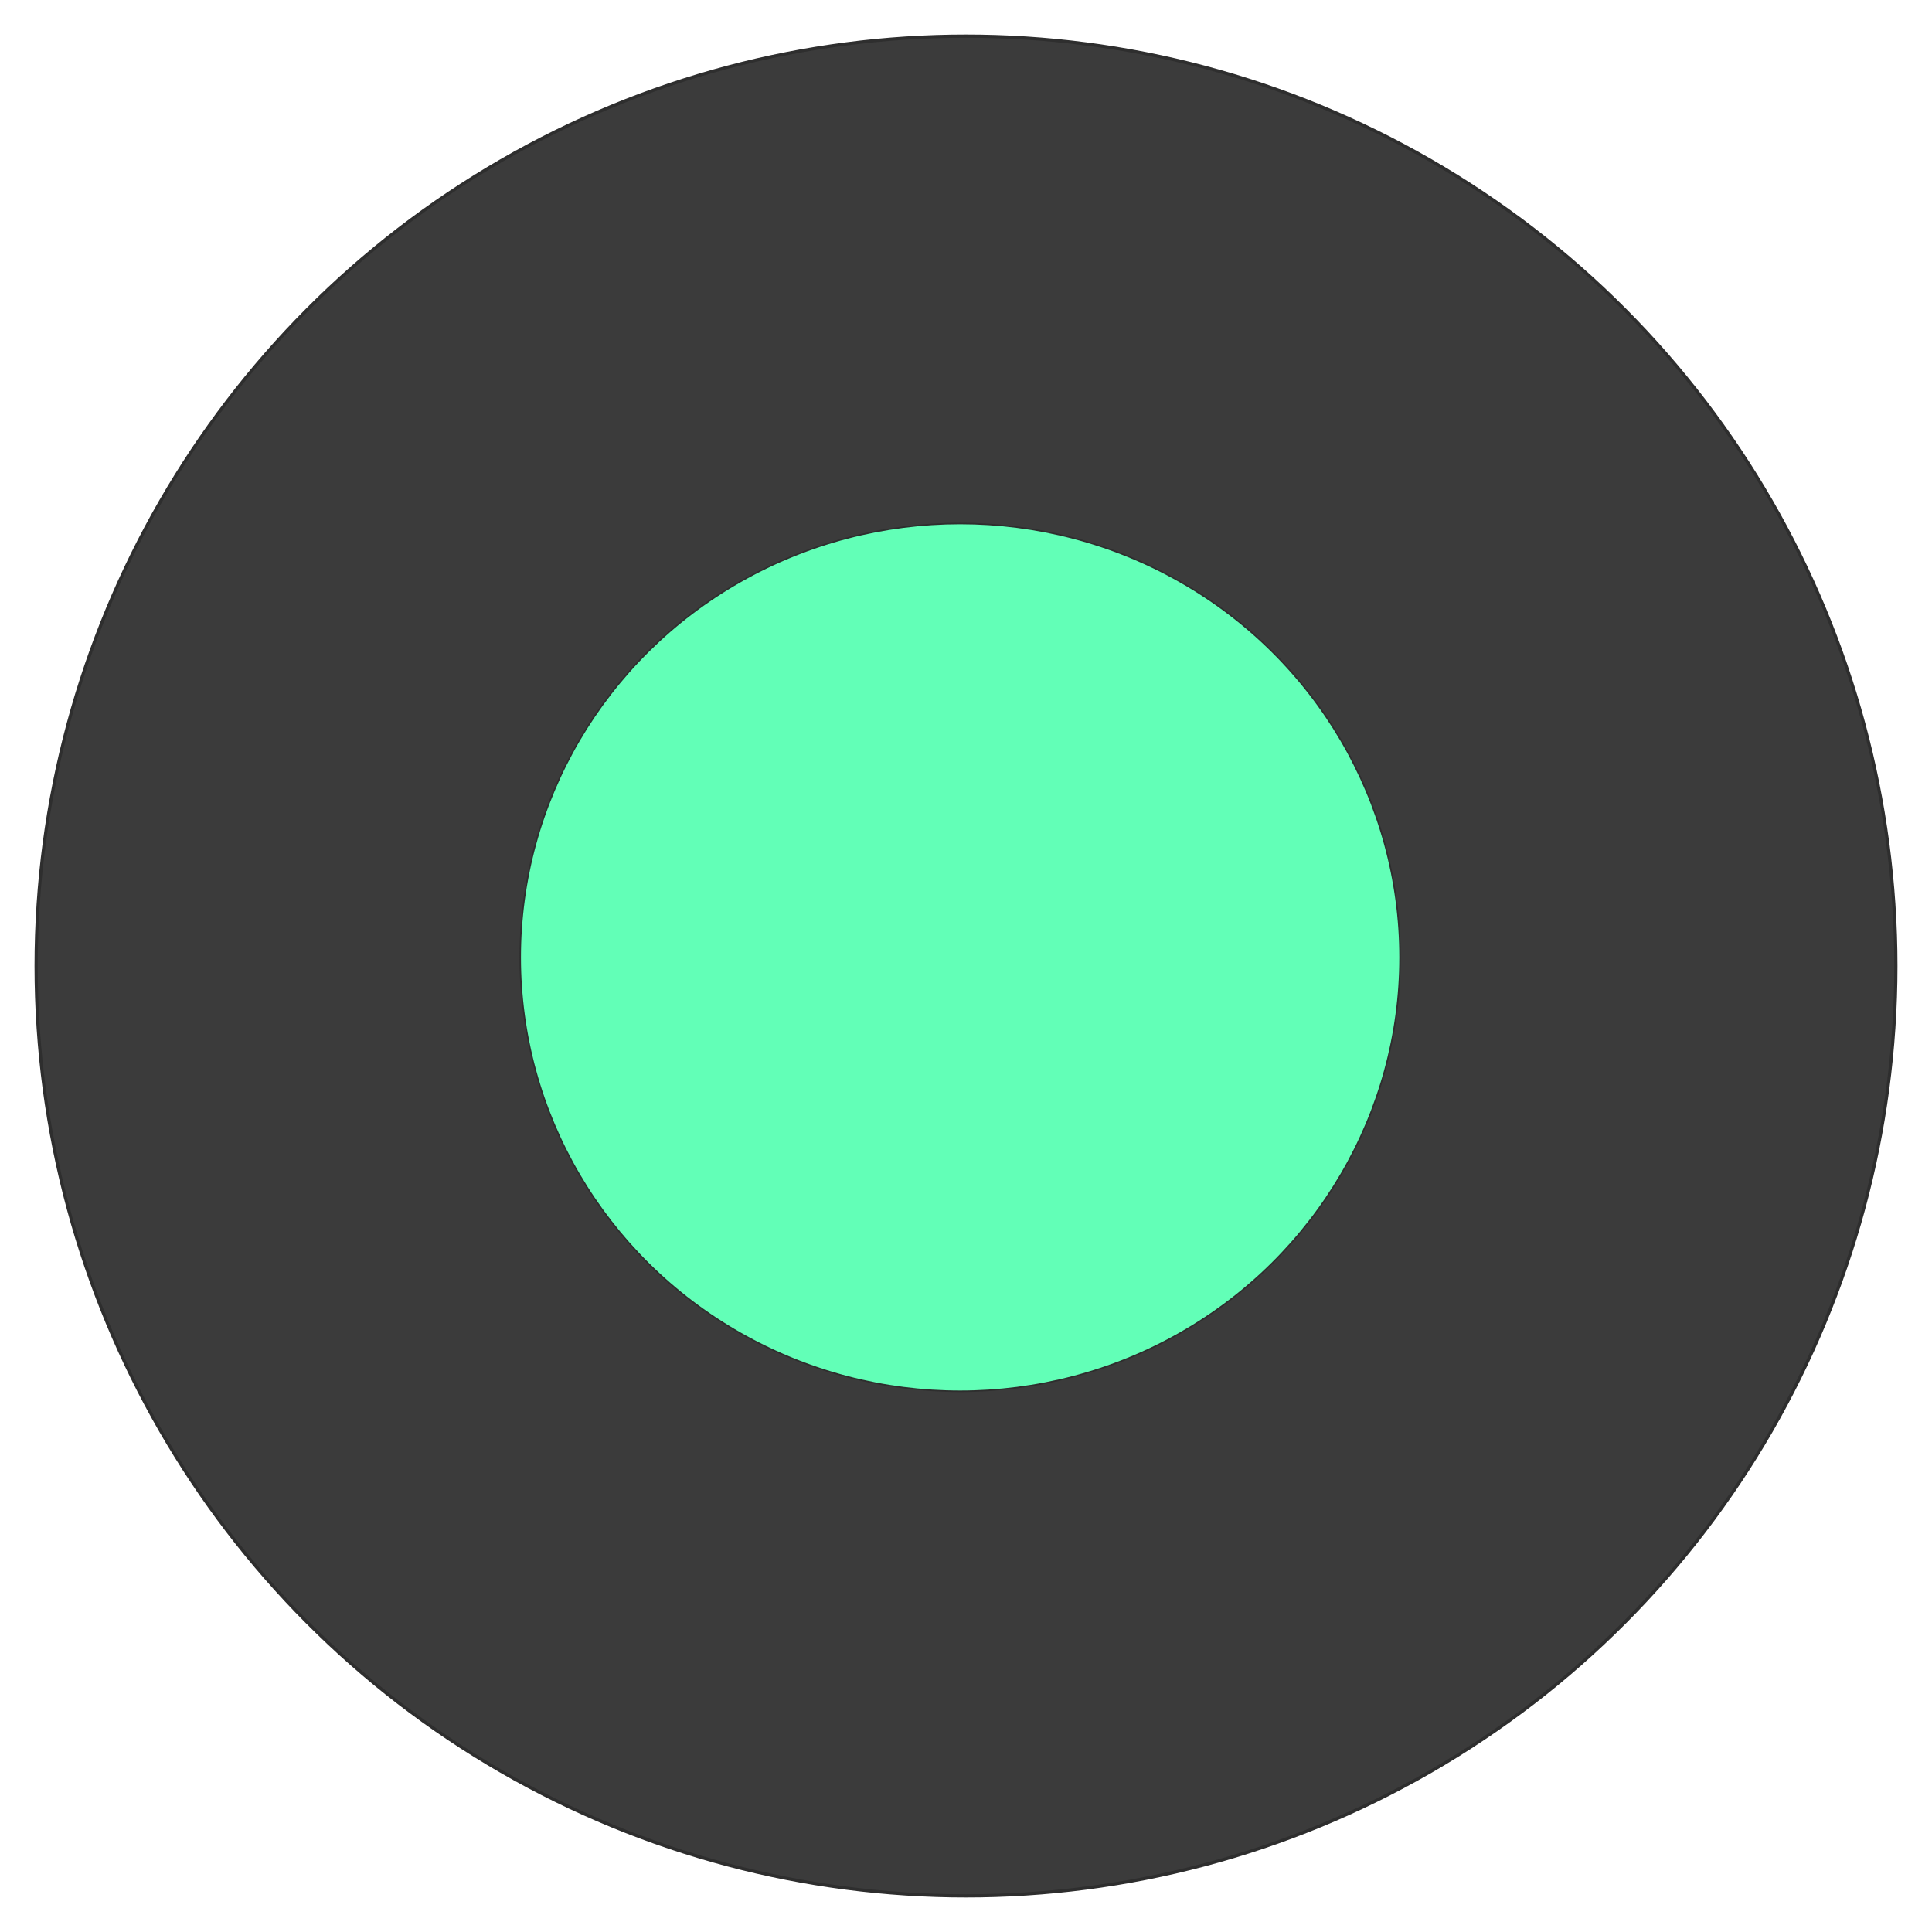
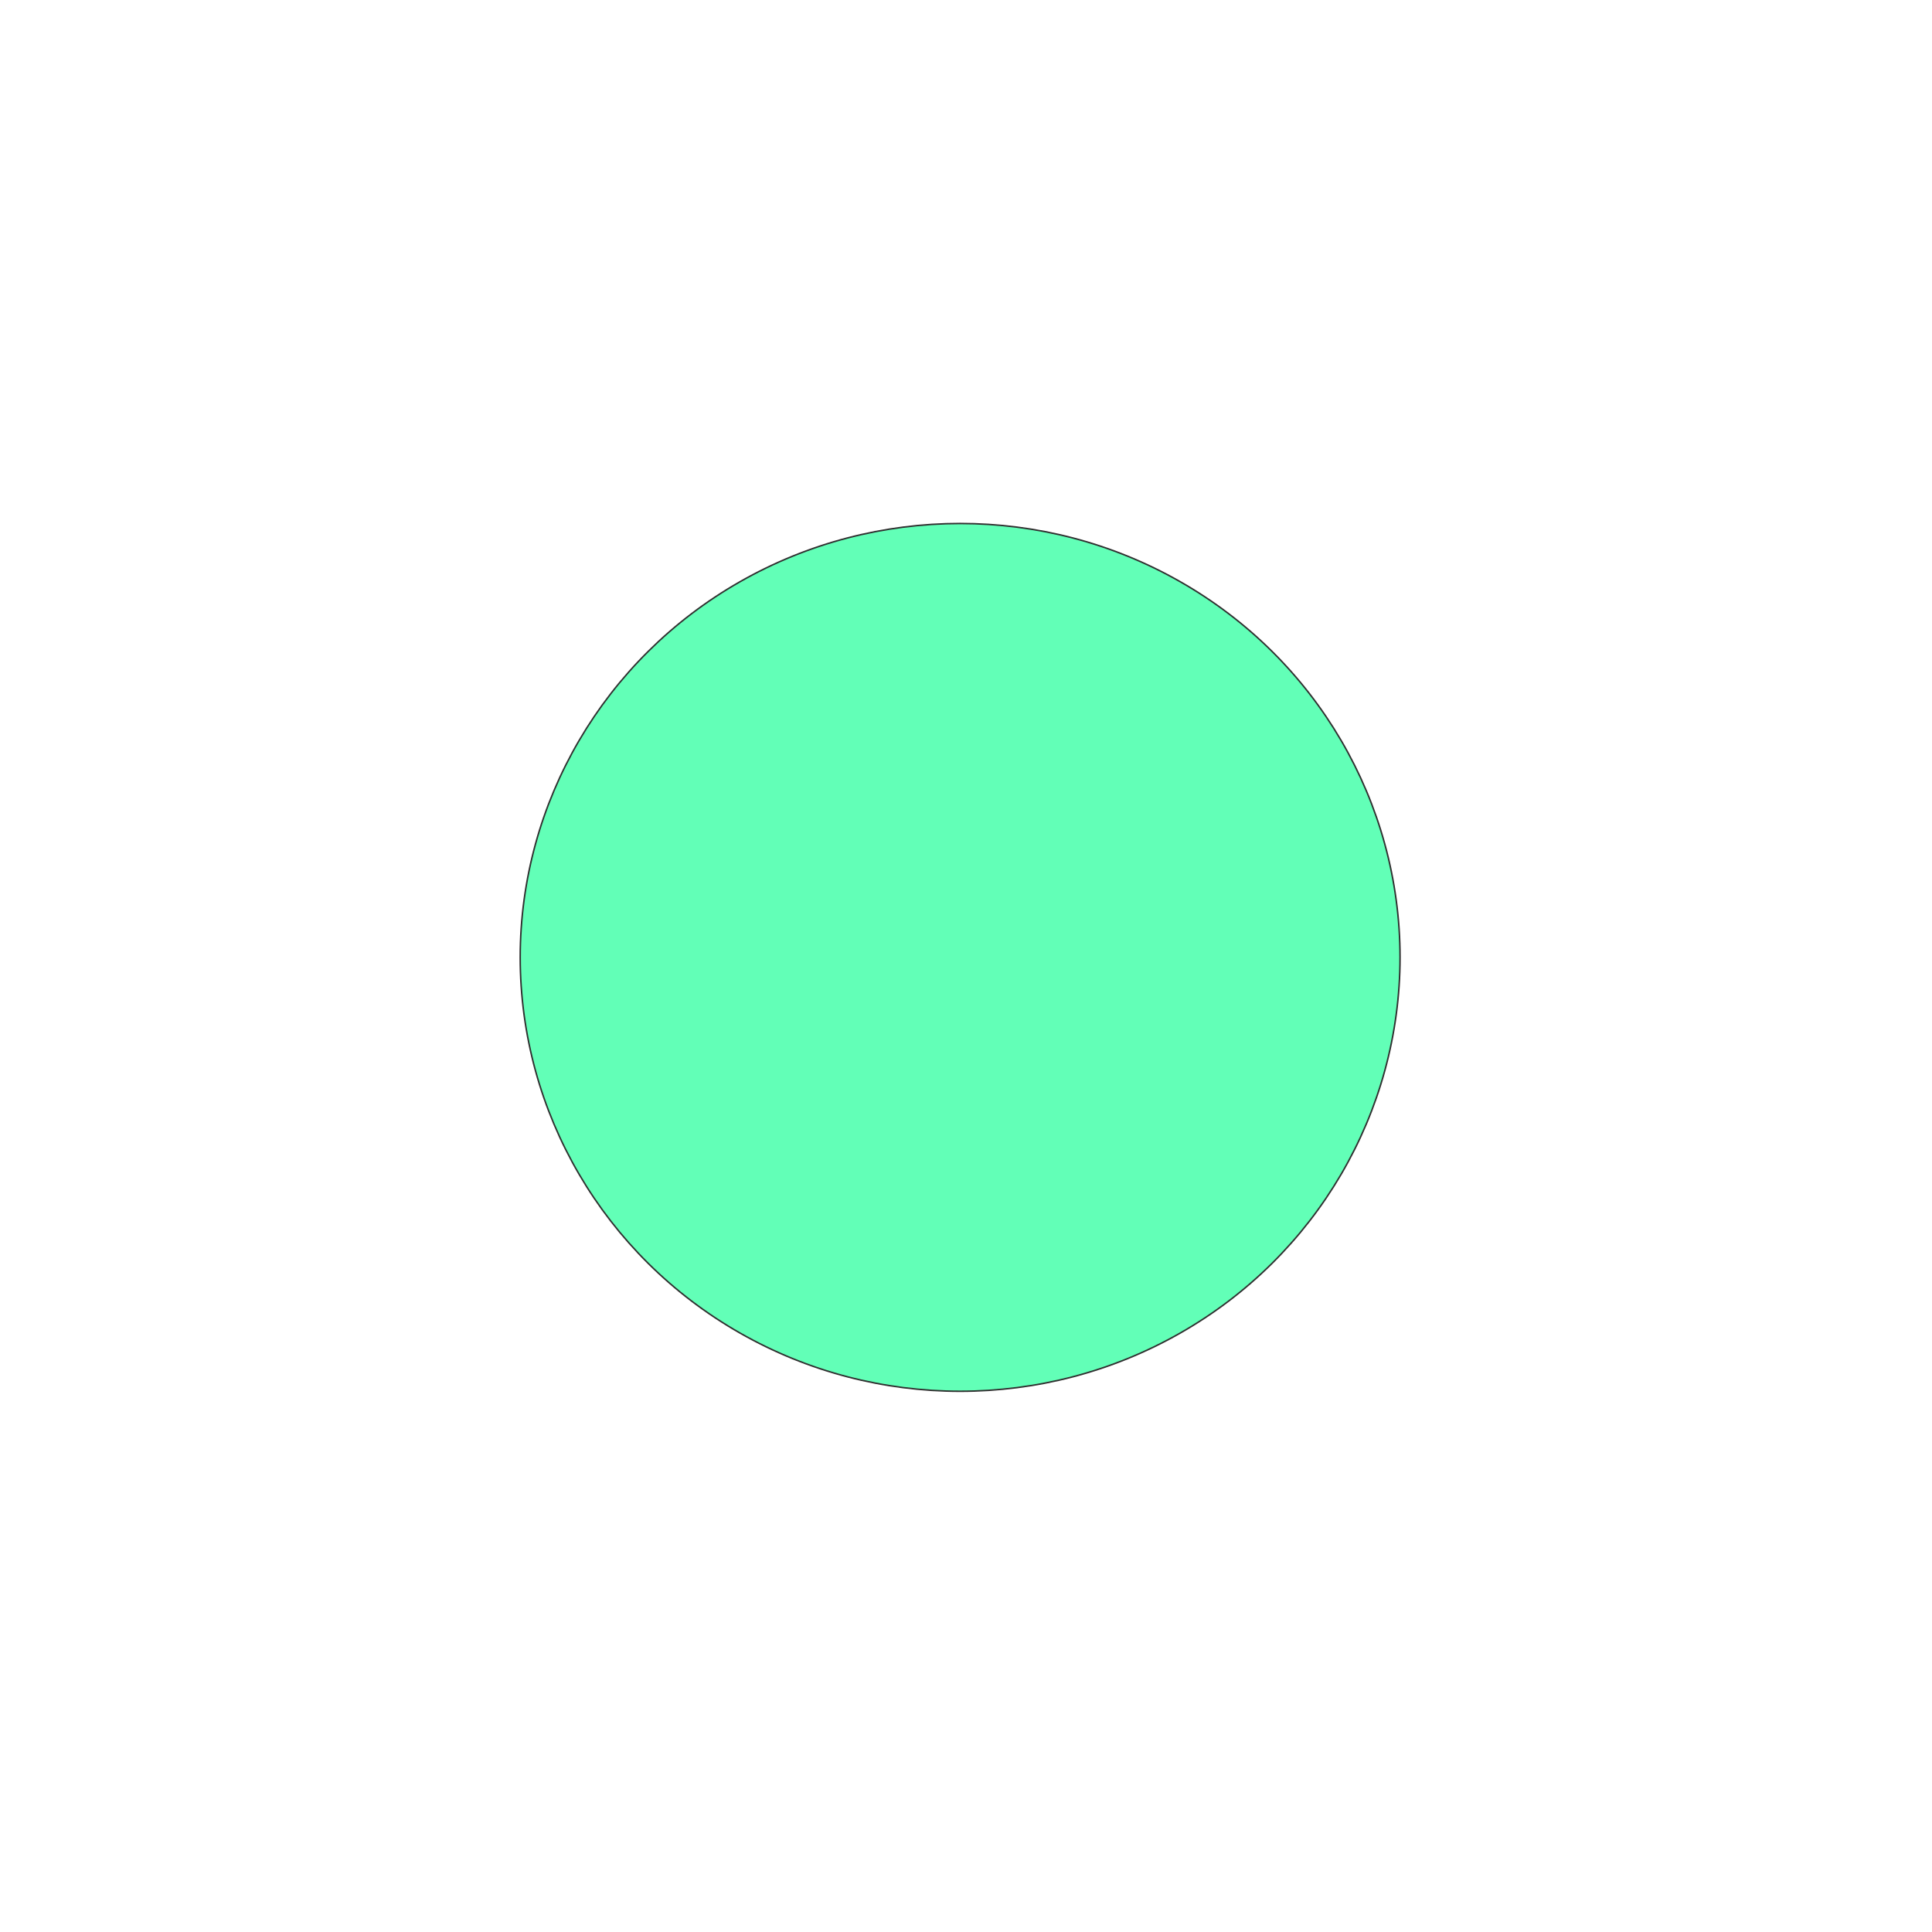
<svg xmlns="http://www.w3.org/2000/svg" xmlns:ns1="http://www.inkscape.org/namespaces/inkscape" xmlns:ns2="http://sodipodi.sourceforge.net/DTD/sodipodi-0.dtd" width="50" height="50" viewBox="0 0 50 50" version="1.1" id="svg1" ns1:version="1.3 (0e150ed6c4, 2023-07-21)" ns2:docname="input.svg">
  <ns2:namedview id="namedview1" pagecolor="#ffffff" bordercolor="#000000" borderopacity="0.25" ns1:showpageshadow="2" ns1:pageopacity="0.0" ns1:pagecheckerboard="0" ns1:deskcolor="#d1d1d1" ns1:document-units="px" ns1:zoom="17.037037" ns1:cx="30.844565" ns1:cy="27.586957" ns1:window-width="2560" ns1:window-height="1363" ns1:window-x="0" ns1:window-y="0" ns1:window-maximized="1" ns1:current-layer="layer1" />
  <defs id="defs1" />
  <g ns1:label="Layer 1" ns1:groupmode="layer" id="layer1">
-     <circle style="fill:#3b3b3b;stroke:#2e2e2e;stroke-width:0.083;stroke-linecap:round;stroke-linejoin:round;fill-opacity:1" id="path1" cx="25" cy="25" r="24.065" />
    <ellipse style="fill:#62ffb7;fill-opacity:1;stroke:#2e2e2e;stroke-width:0.039;stroke-linecap:round;stroke-linejoin:round" id="path1-5" cx="24.848" cy="24.777" rx="11.385" ry="11.229" />
  </g>
</svg>